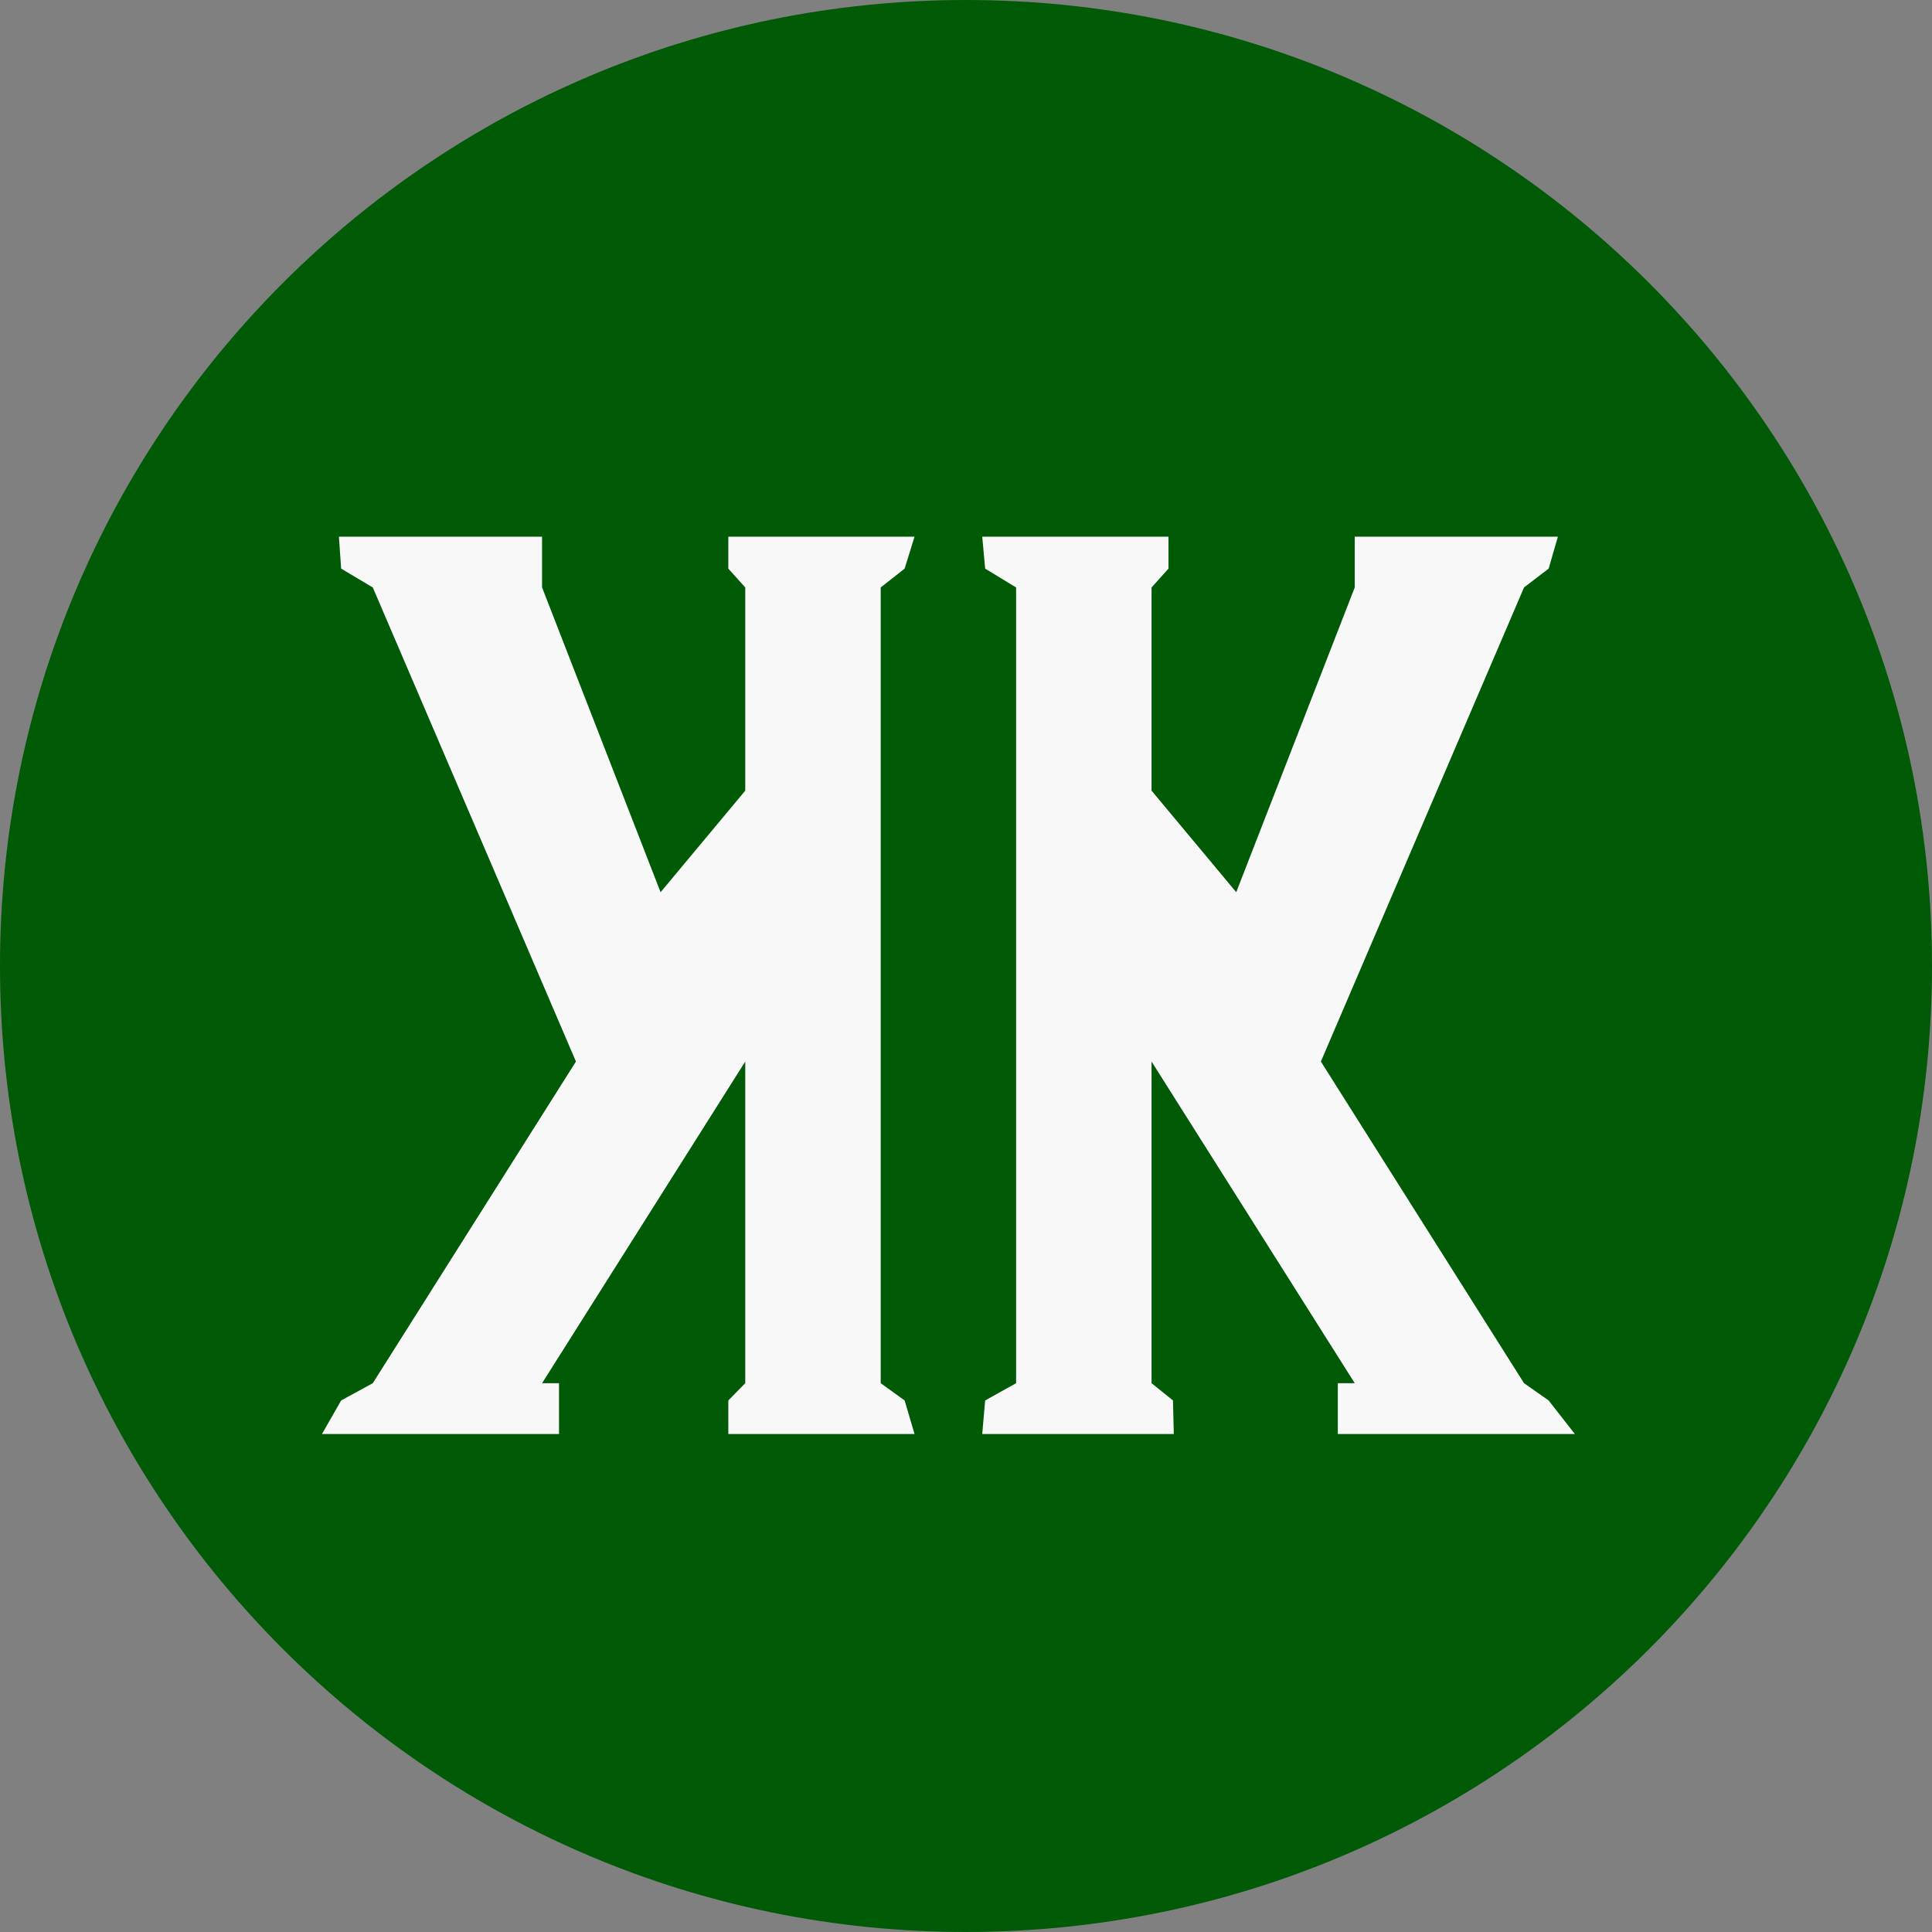
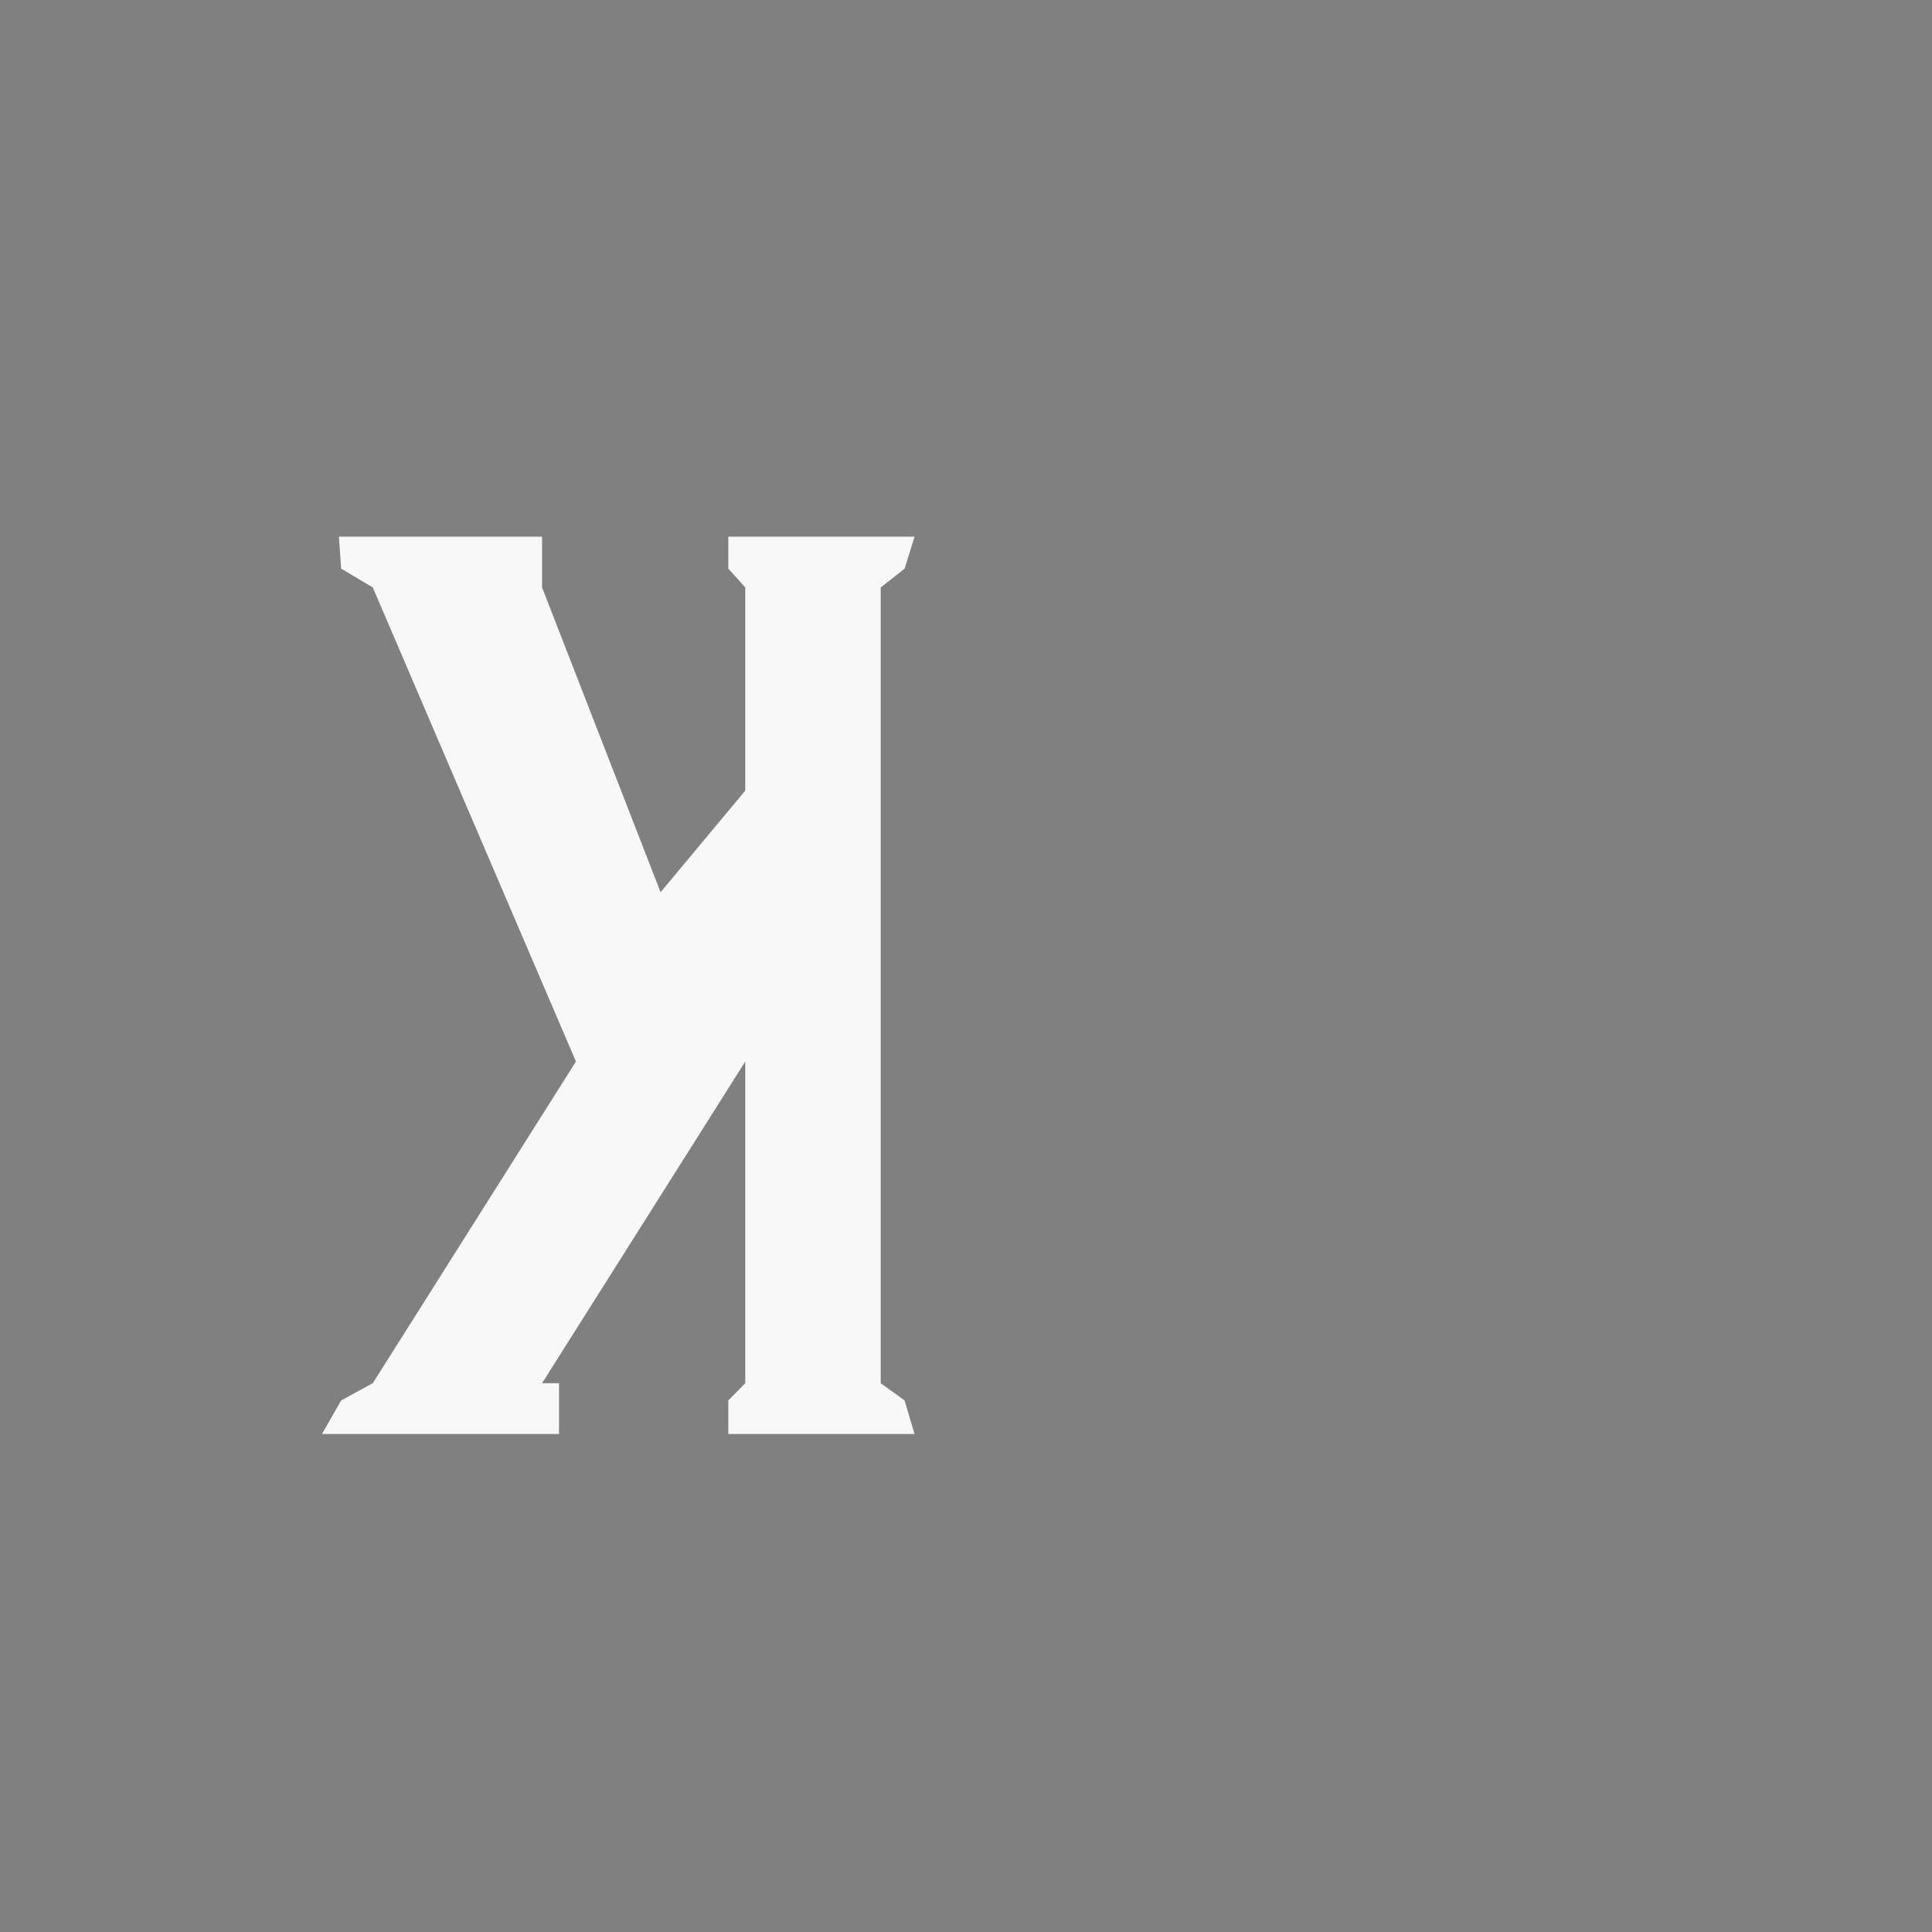
<svg xmlns="http://www.w3.org/2000/svg" width="47" height="47" viewBox="0 0 47 47" fill="none">
  <rect x="0" y="0" width="47" height="47" fill="#808080" stroke="none" />
-   <path d="M47 23.5C47 36.479 36.479 47 23.5 47C10.521 47 0 36.479 0 23.5C0 10.521 10.521 0 23.5 0C36.479 0 47 10.521 47 23.5Z" fill="#015A06" />
  <path d="M13.187 13.056H8.245L8.299 13.833L9.069 14.291L14.011 25.824L9.069 33.649L8.299 34.069L7.833 34.885H13.599V33.649H13.187L18.13 25.824V33.649L17.718 34.069V34.885H22.248L22.007 34.069L21.425 33.649V14.291L22.007 13.833L22.248 13.056H17.718V13.833L18.13 14.291V19.234L16.07 21.705L13.187 14.291V13.056Z" fill="#F8F8F9" />
-   <path d="M32.957 13.056H37.899L37.674 13.833L37.075 14.291L32.133 25.824L37.075 33.649L37.674 34.069L38.311 34.885H32.545V33.649H32.957L28.014 25.824V33.649L28.535 34.069L28.555 34.885H23.895L23.966 34.069L24.719 33.649V14.291L23.966 13.833L23.895 13.056H28.426V13.833L28.014 14.291V19.234L30.074 21.705L32.957 14.291V13.056Z" fill="#F8F8F9" />
</svg>